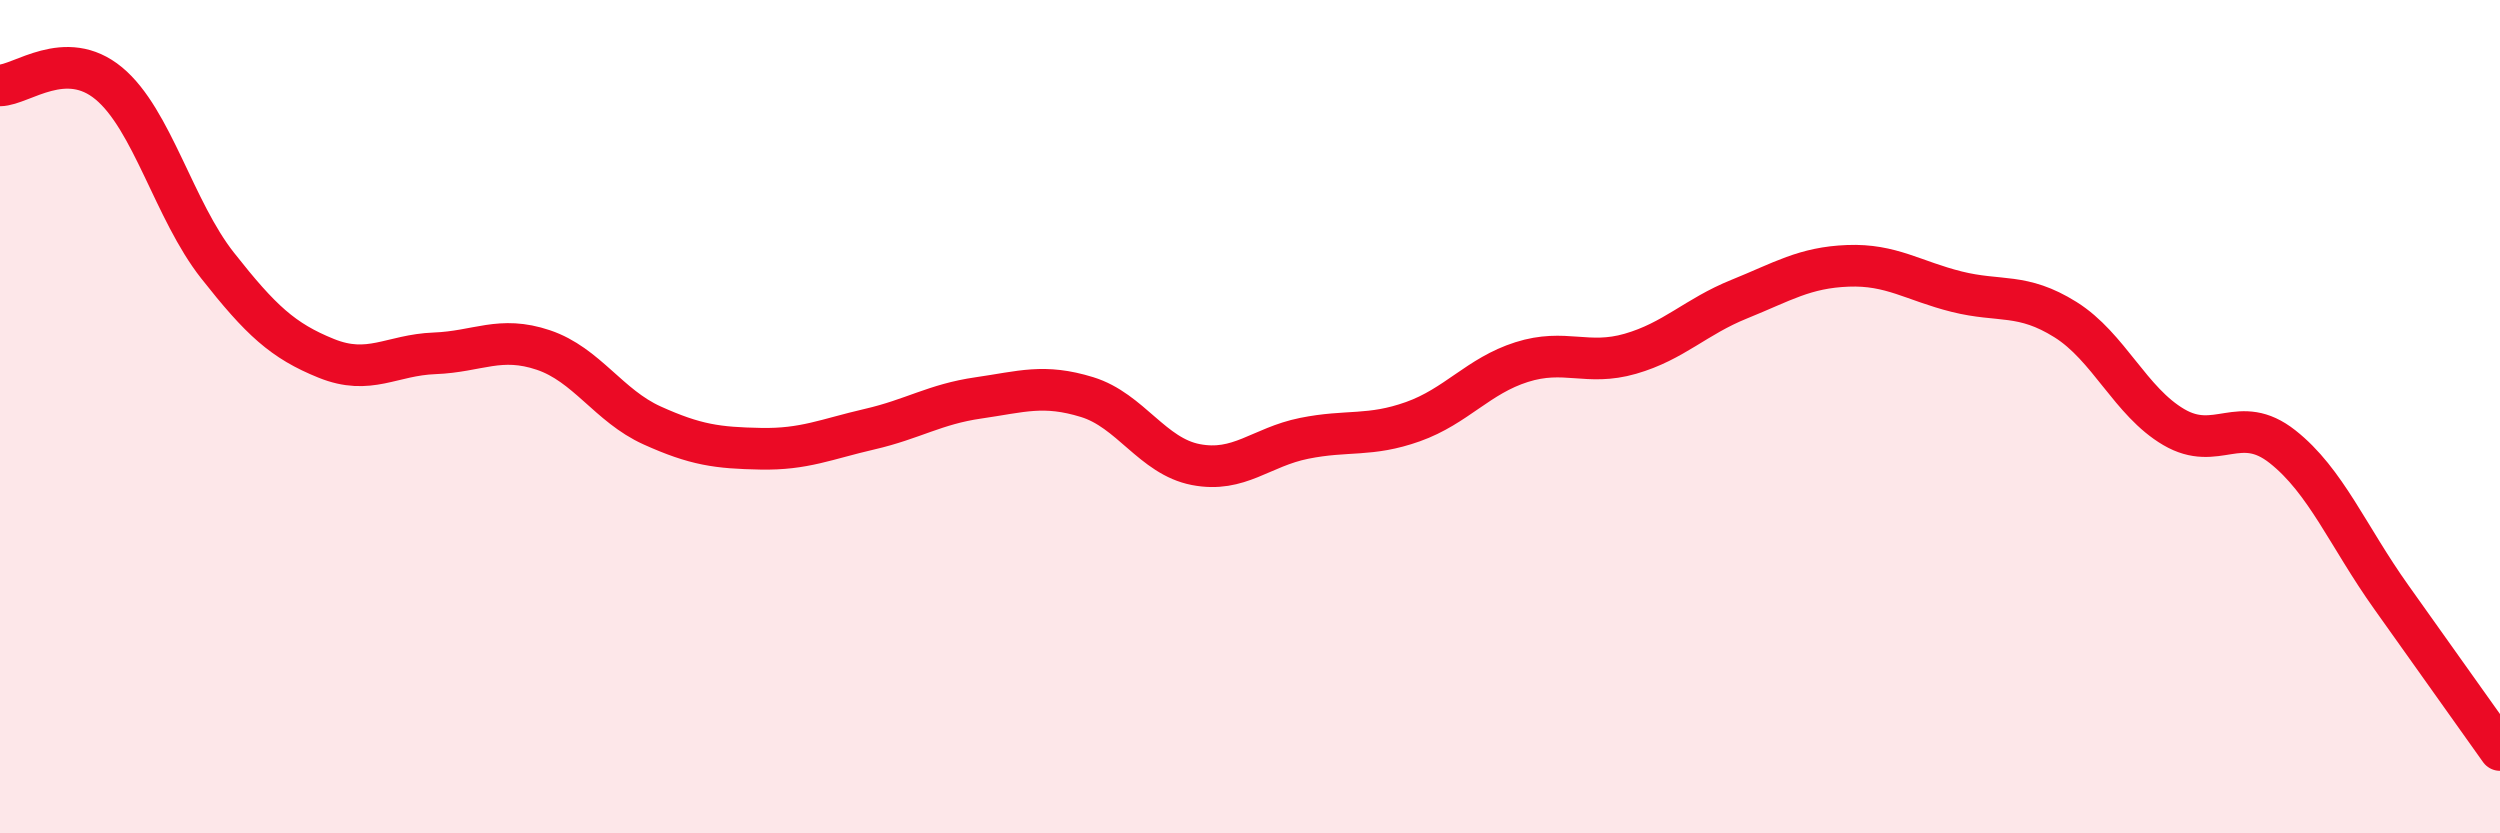
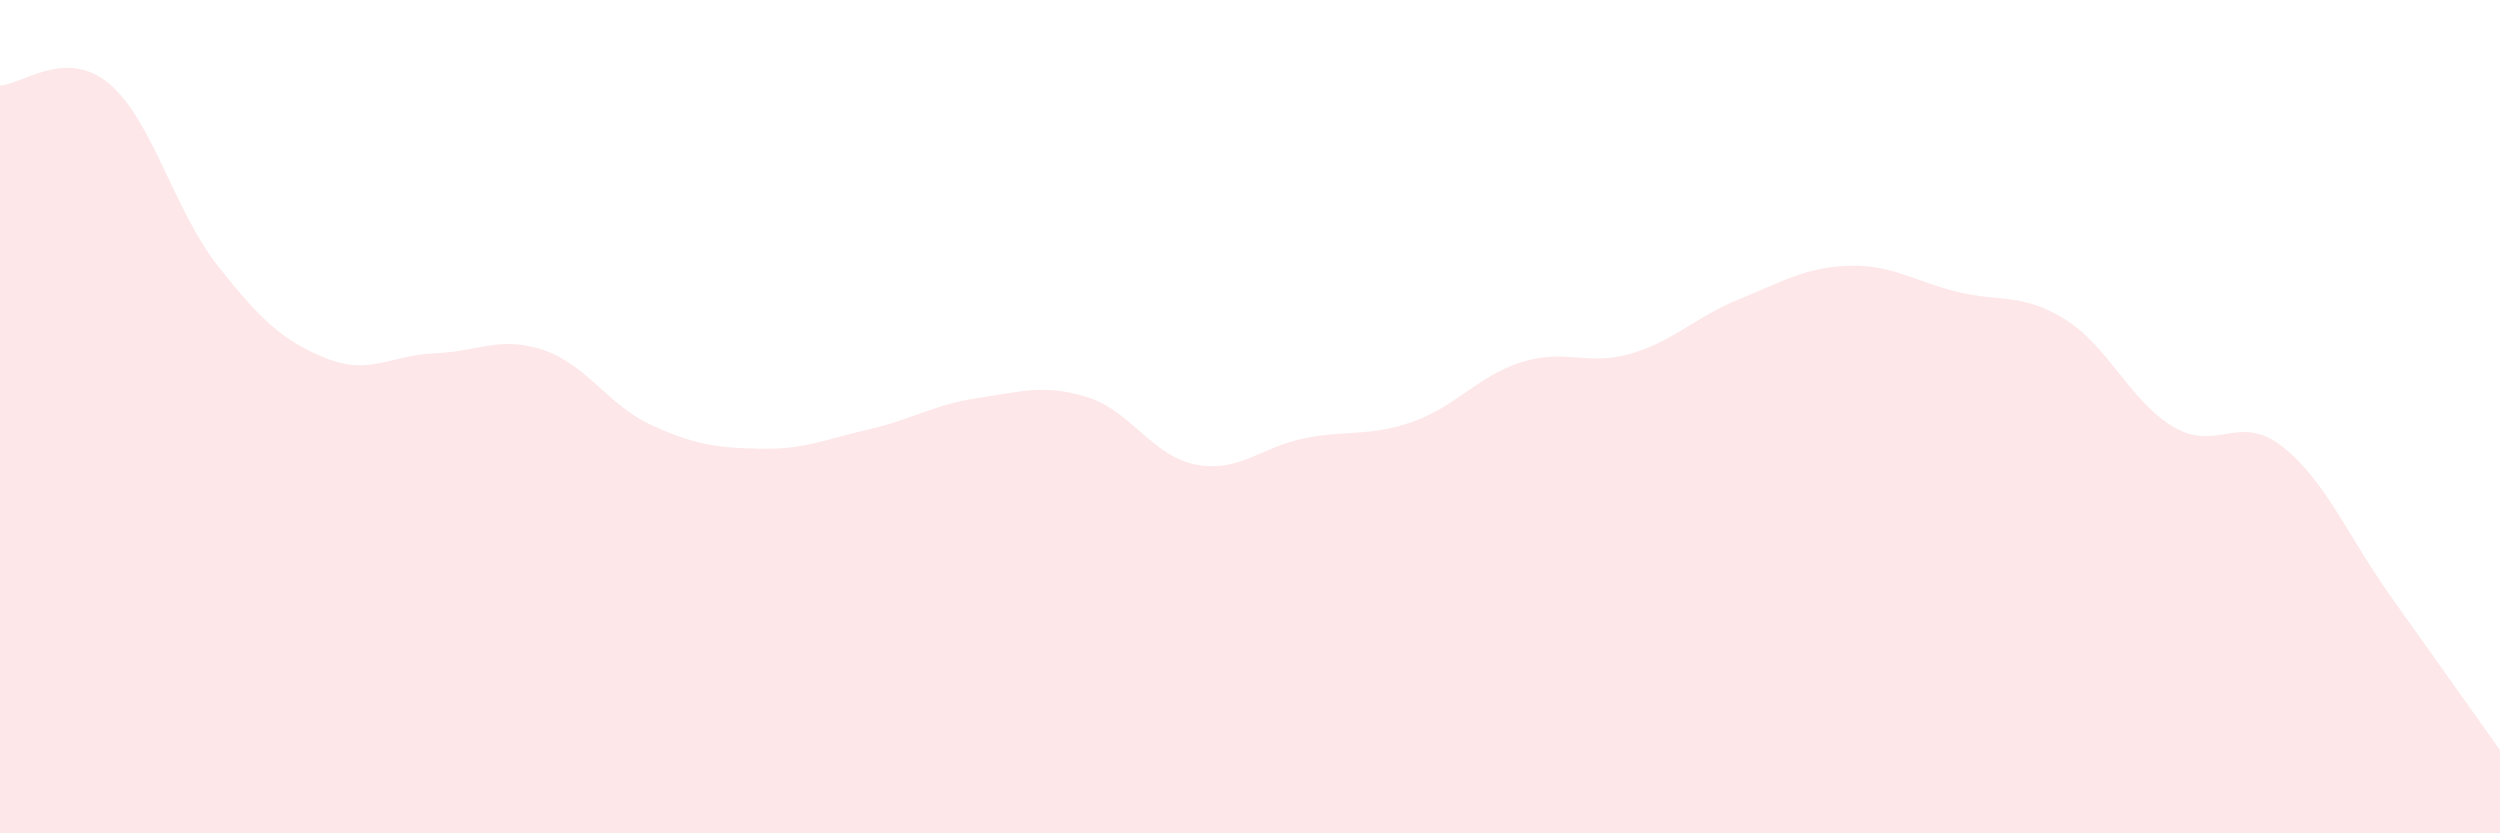
<svg xmlns="http://www.w3.org/2000/svg" width="60" height="20" viewBox="0 0 60 20">
  <path d="M 0,2.05 C 0.52,2.04 1.57,1.14 2.61,2 C 3.65,2.86 4.18,5.05 5.22,6.37 C 6.26,7.69 6.79,8.18 7.83,8.6 C 8.87,9.02 9.39,8.52 10.43,8.48 C 11.47,8.44 12,8.05 13.04,8.4 C 14.08,8.75 14.61,9.74 15.65,10.21 C 16.69,10.68 17.22,10.75 18.26,10.77 C 19.3,10.79 19.83,10.54 20.87,10.3 C 21.91,10.06 22.44,9.7 23.48,9.55 C 24.52,9.4 25.05,9.21 26.09,9.53 C 27.13,9.85 27.66,10.95 28.7,11.15 C 29.74,11.35 30.26,10.73 31.3,10.52 C 32.34,10.31 32.87,10.49 33.91,10.12 C 34.95,9.75 35.48,9.02 36.52,8.69 C 37.56,8.36 38.09,8.79 39.13,8.49 C 40.17,8.19 40.7,7.6 41.74,7.18 C 42.78,6.76 43.31,6.42 44.35,6.38 C 45.39,6.34 45.92,6.74 46.96,7 C 48,7.26 48.53,7.02 49.57,7.67 C 50.61,8.32 51.13,9.64 52.17,10.25 C 53.21,10.86 53.74,9.9 54.78,10.72 C 55.82,11.54 56.35,12.87 57.39,14.33 C 58.43,15.79 59.48,17.27 60,18L60 20L0 20Z" fill="#EB0A25" opacity="0.1" stroke-linecap="round" stroke-linejoin="round" />
-   <path d="M 0,2.05 C 0.52,2.04 1.57,1.14 2.61,2 C 3.65,2.86 4.18,5.05 5.22,6.37 C 6.26,7.69 6.79,8.18 7.83,8.6 C 8.87,9.02 9.39,8.52 10.43,8.48 C 11.47,8.44 12,8.05 13.04,8.4 C 14.08,8.75 14.61,9.74 15.65,10.21 C 16.69,10.68 17.22,10.75 18.26,10.77 C 19.3,10.79 19.83,10.54 20.87,10.3 C 21.91,10.06 22.44,9.7 23.48,9.55 C 24.52,9.4 25.05,9.21 26.09,9.53 C 27.13,9.85 27.66,10.95 28.7,11.15 C 29.74,11.35 30.26,10.73 31.3,10.52 C 32.34,10.31 32.87,10.49 33.91,10.12 C 34.95,9.75 35.48,9.02 36.52,8.69 C 37.56,8.36 38.09,8.79 39.13,8.49 C 40.17,8.19 40.7,7.6 41.74,7.18 C 42.78,6.76 43.31,6.42 44.35,6.38 C 45.39,6.34 45.92,6.74 46.96,7 C 48,7.26 48.53,7.02 49.57,7.67 C 50.61,8.32 51.13,9.64 52.17,10.25 C 53.21,10.86 53.74,9.9 54.78,10.72 C 55.82,11.54 56.35,12.87 57.39,14.33 C 58.43,15.79 59.48,17.27 60,18" stroke="#EB0A25" stroke-width="1" fill="none" stroke-linecap="round" stroke-linejoin="round" />
</svg>